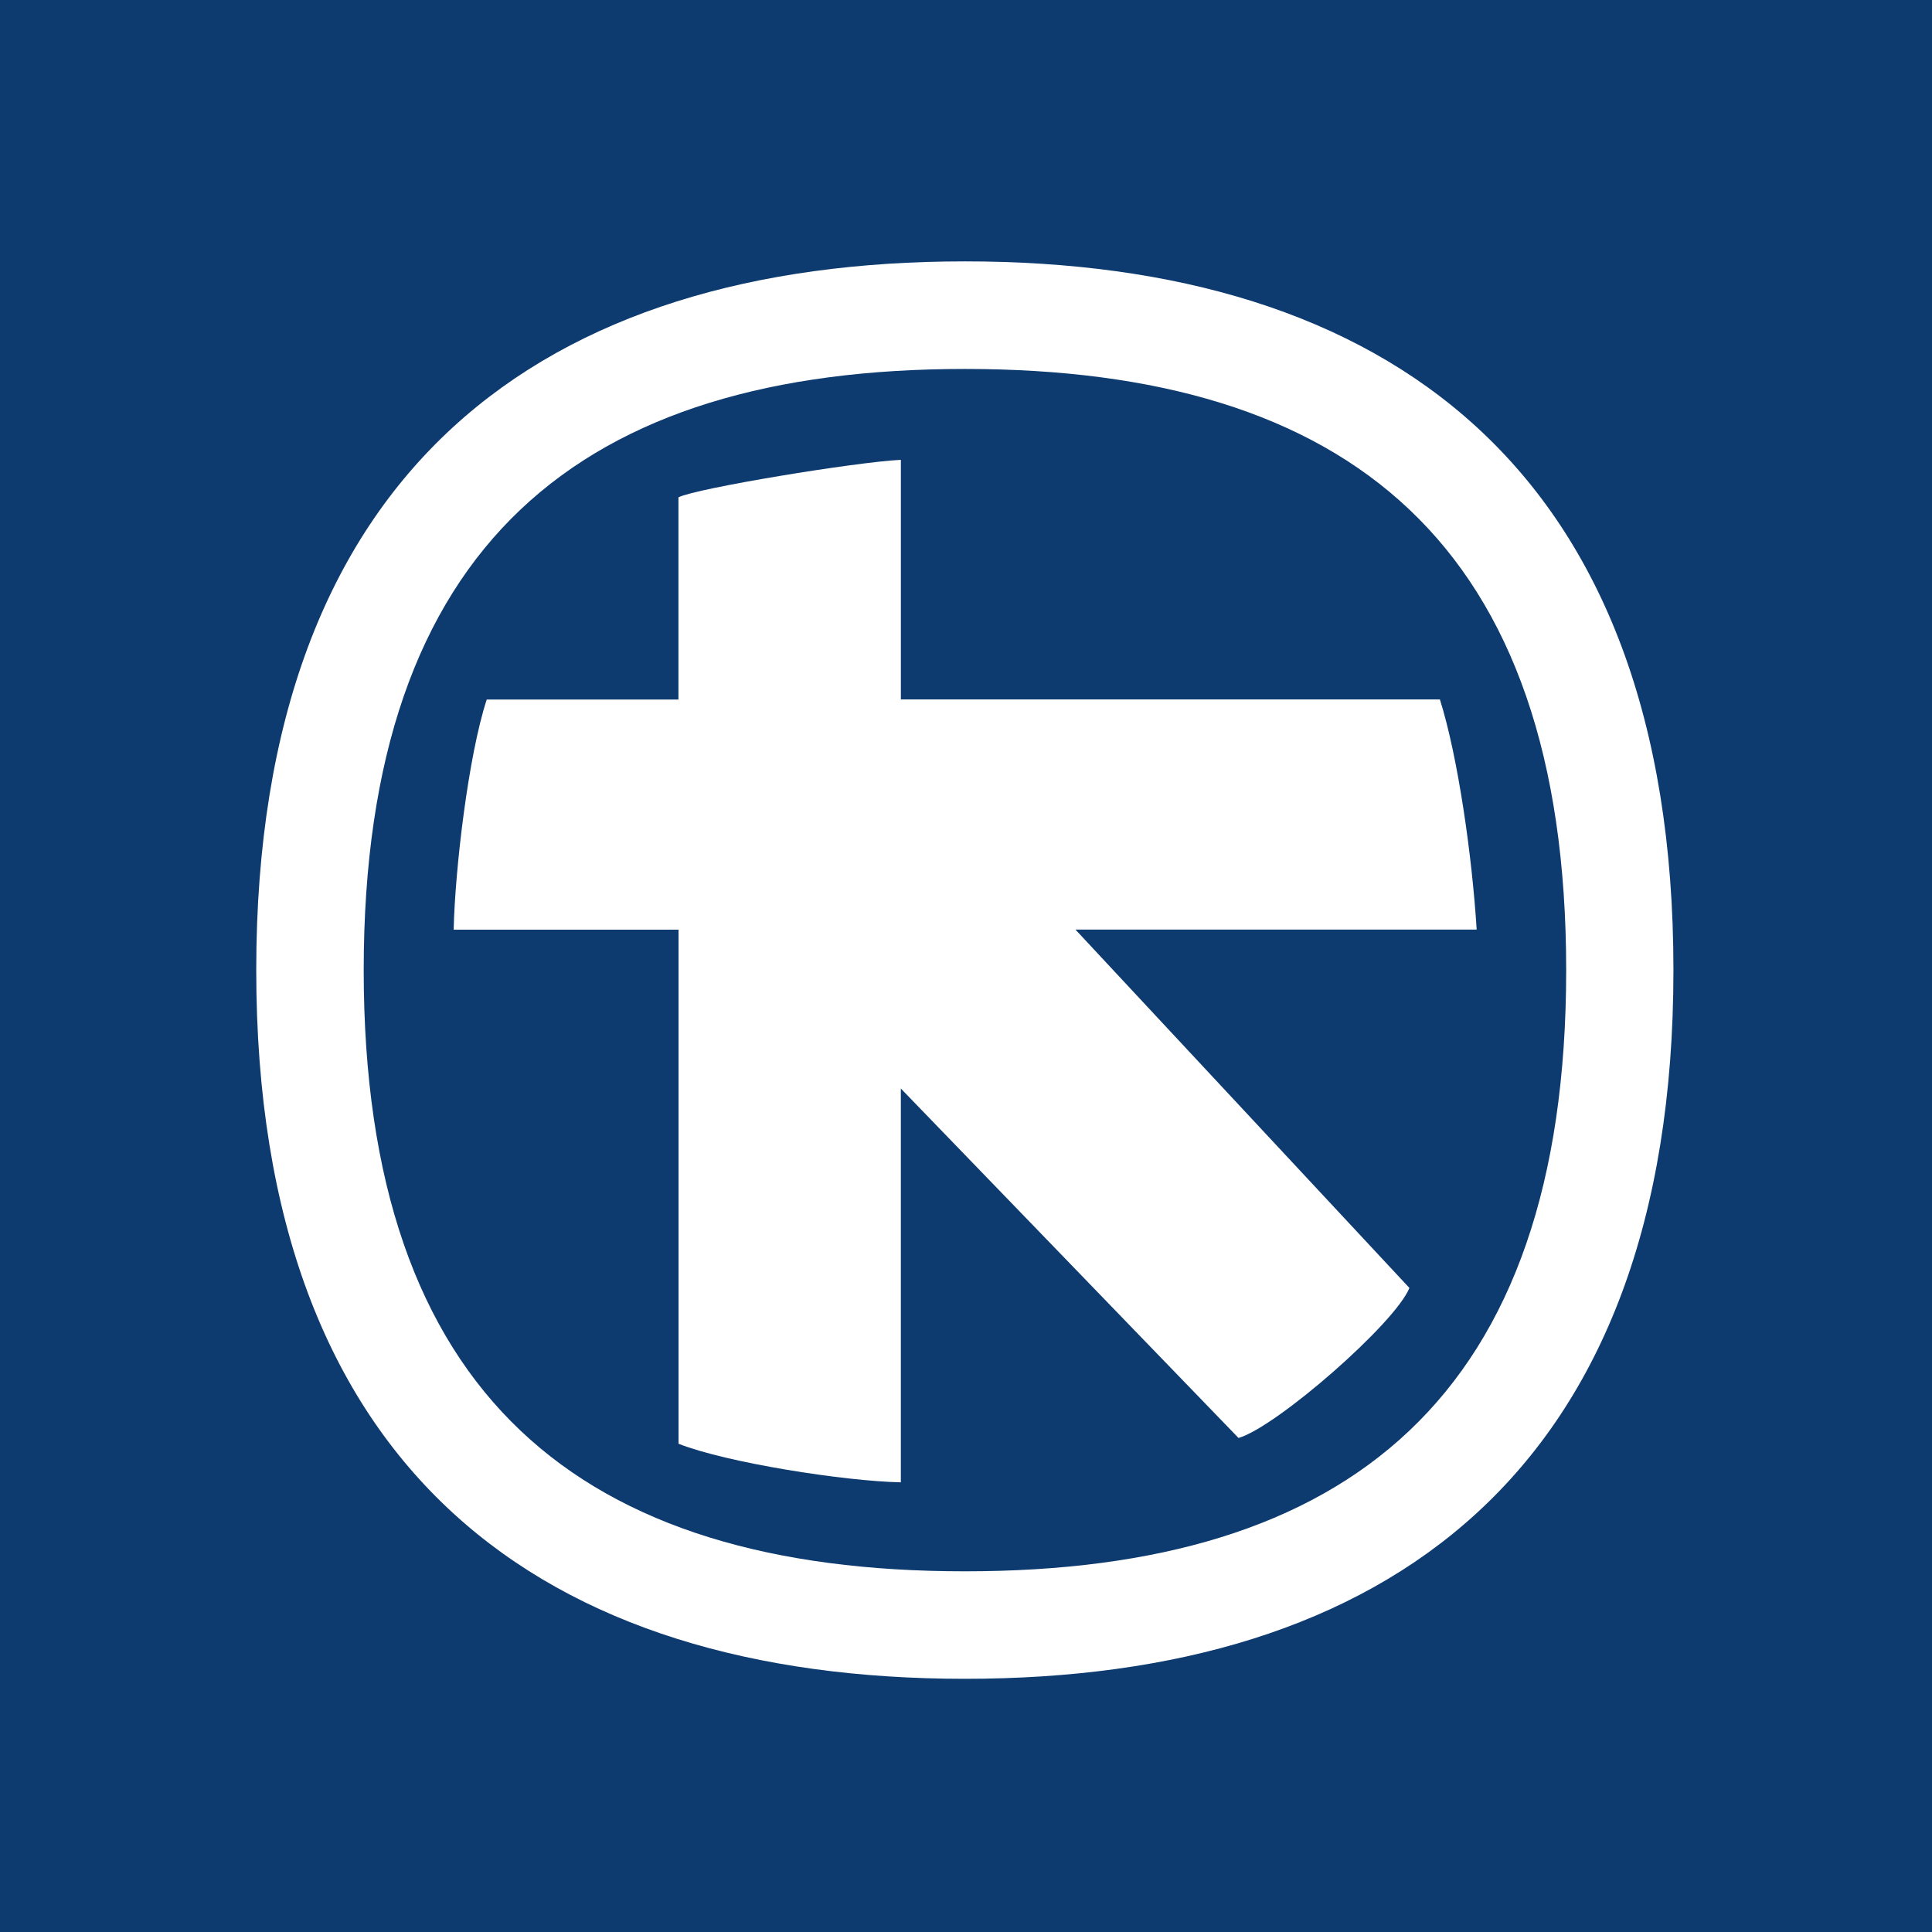
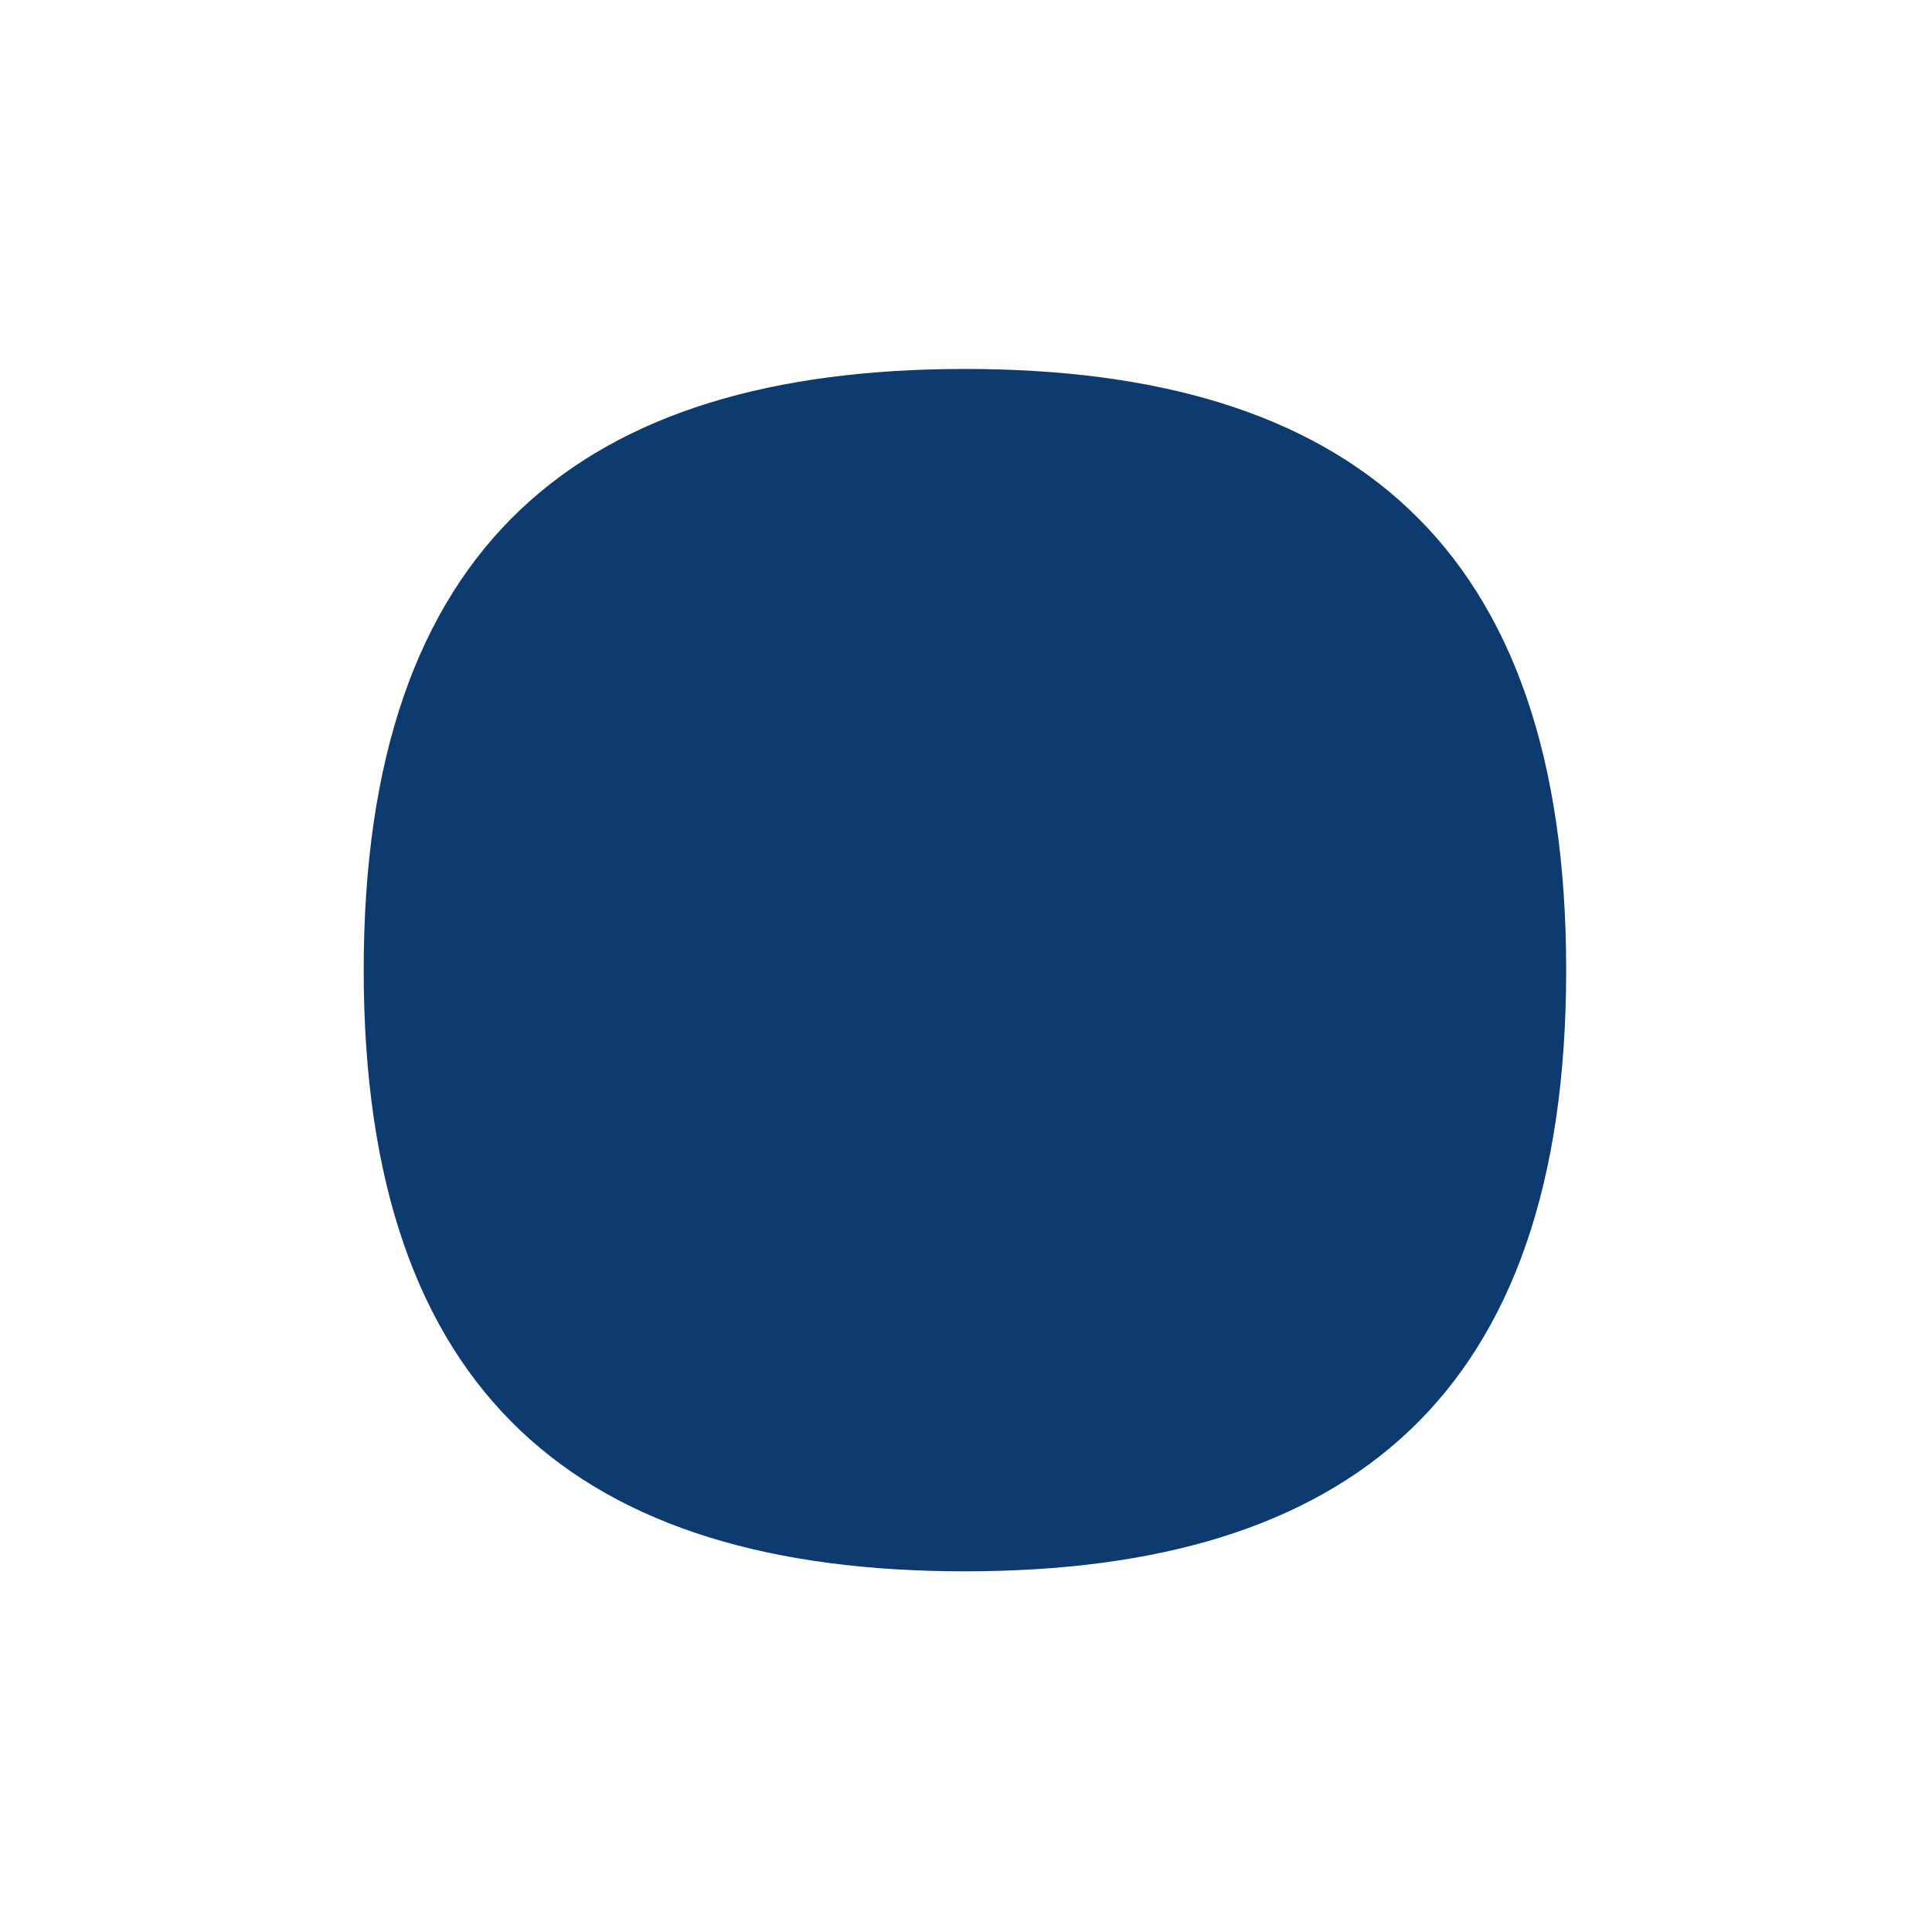
<svg xmlns="http://www.w3.org/2000/svg" version="1.1" id="Layer_1" x="0px" y="0px" width="85.04px" height="85.04px" viewBox="0 0 85.04 85.04" enable-background="new 0 0 85.04 85.04" xml:space="preserve">
-   <path id="path4240" fill="#0D3B70" d="M0,85.047h85.04V0H0V85.047z" />
-   <path id="path4242" fill="#FFFFFF" d="M73.659,42.7c0,22.128-12.681,31.195-31.187,31.195c-18.506,0-31.193-9.067-31.193-31.195  c0-22.124,12.688-31.195,31.193-31.195C60.978,11.505,73.659,20.576,73.659,42.7" />
  <path id="path4244" fill="#0D3B70" d="M16.009,42.7c0,18.771,9.583,26.464,26.463,26.464c16.886,0,26.466-7.693,26.466-26.464  c0-18.771-9.58-26.46-26.466-26.46C25.592,16.24,16.009,23.928,16.009,42.7" />
-   <path id="path4246" fill="#FFFFFF" d="M29.863,21.892v8.9h-8.439c-0.812,2.48-1.398,7.5-1.455,10.13h9.898v22.627  c2.103,0.832,7.3,1.648,9.785,1.698V47.913l14.864,15.382c1.68-0.492,6.901-5.052,7.521-6.604l-14.7-15.774h17.661  c-0.2-3.219-0.819-7.596-1.619-10.13H39.653V20.24c-1.981,0.096-9,1.251-9.785,1.648" />
</svg>